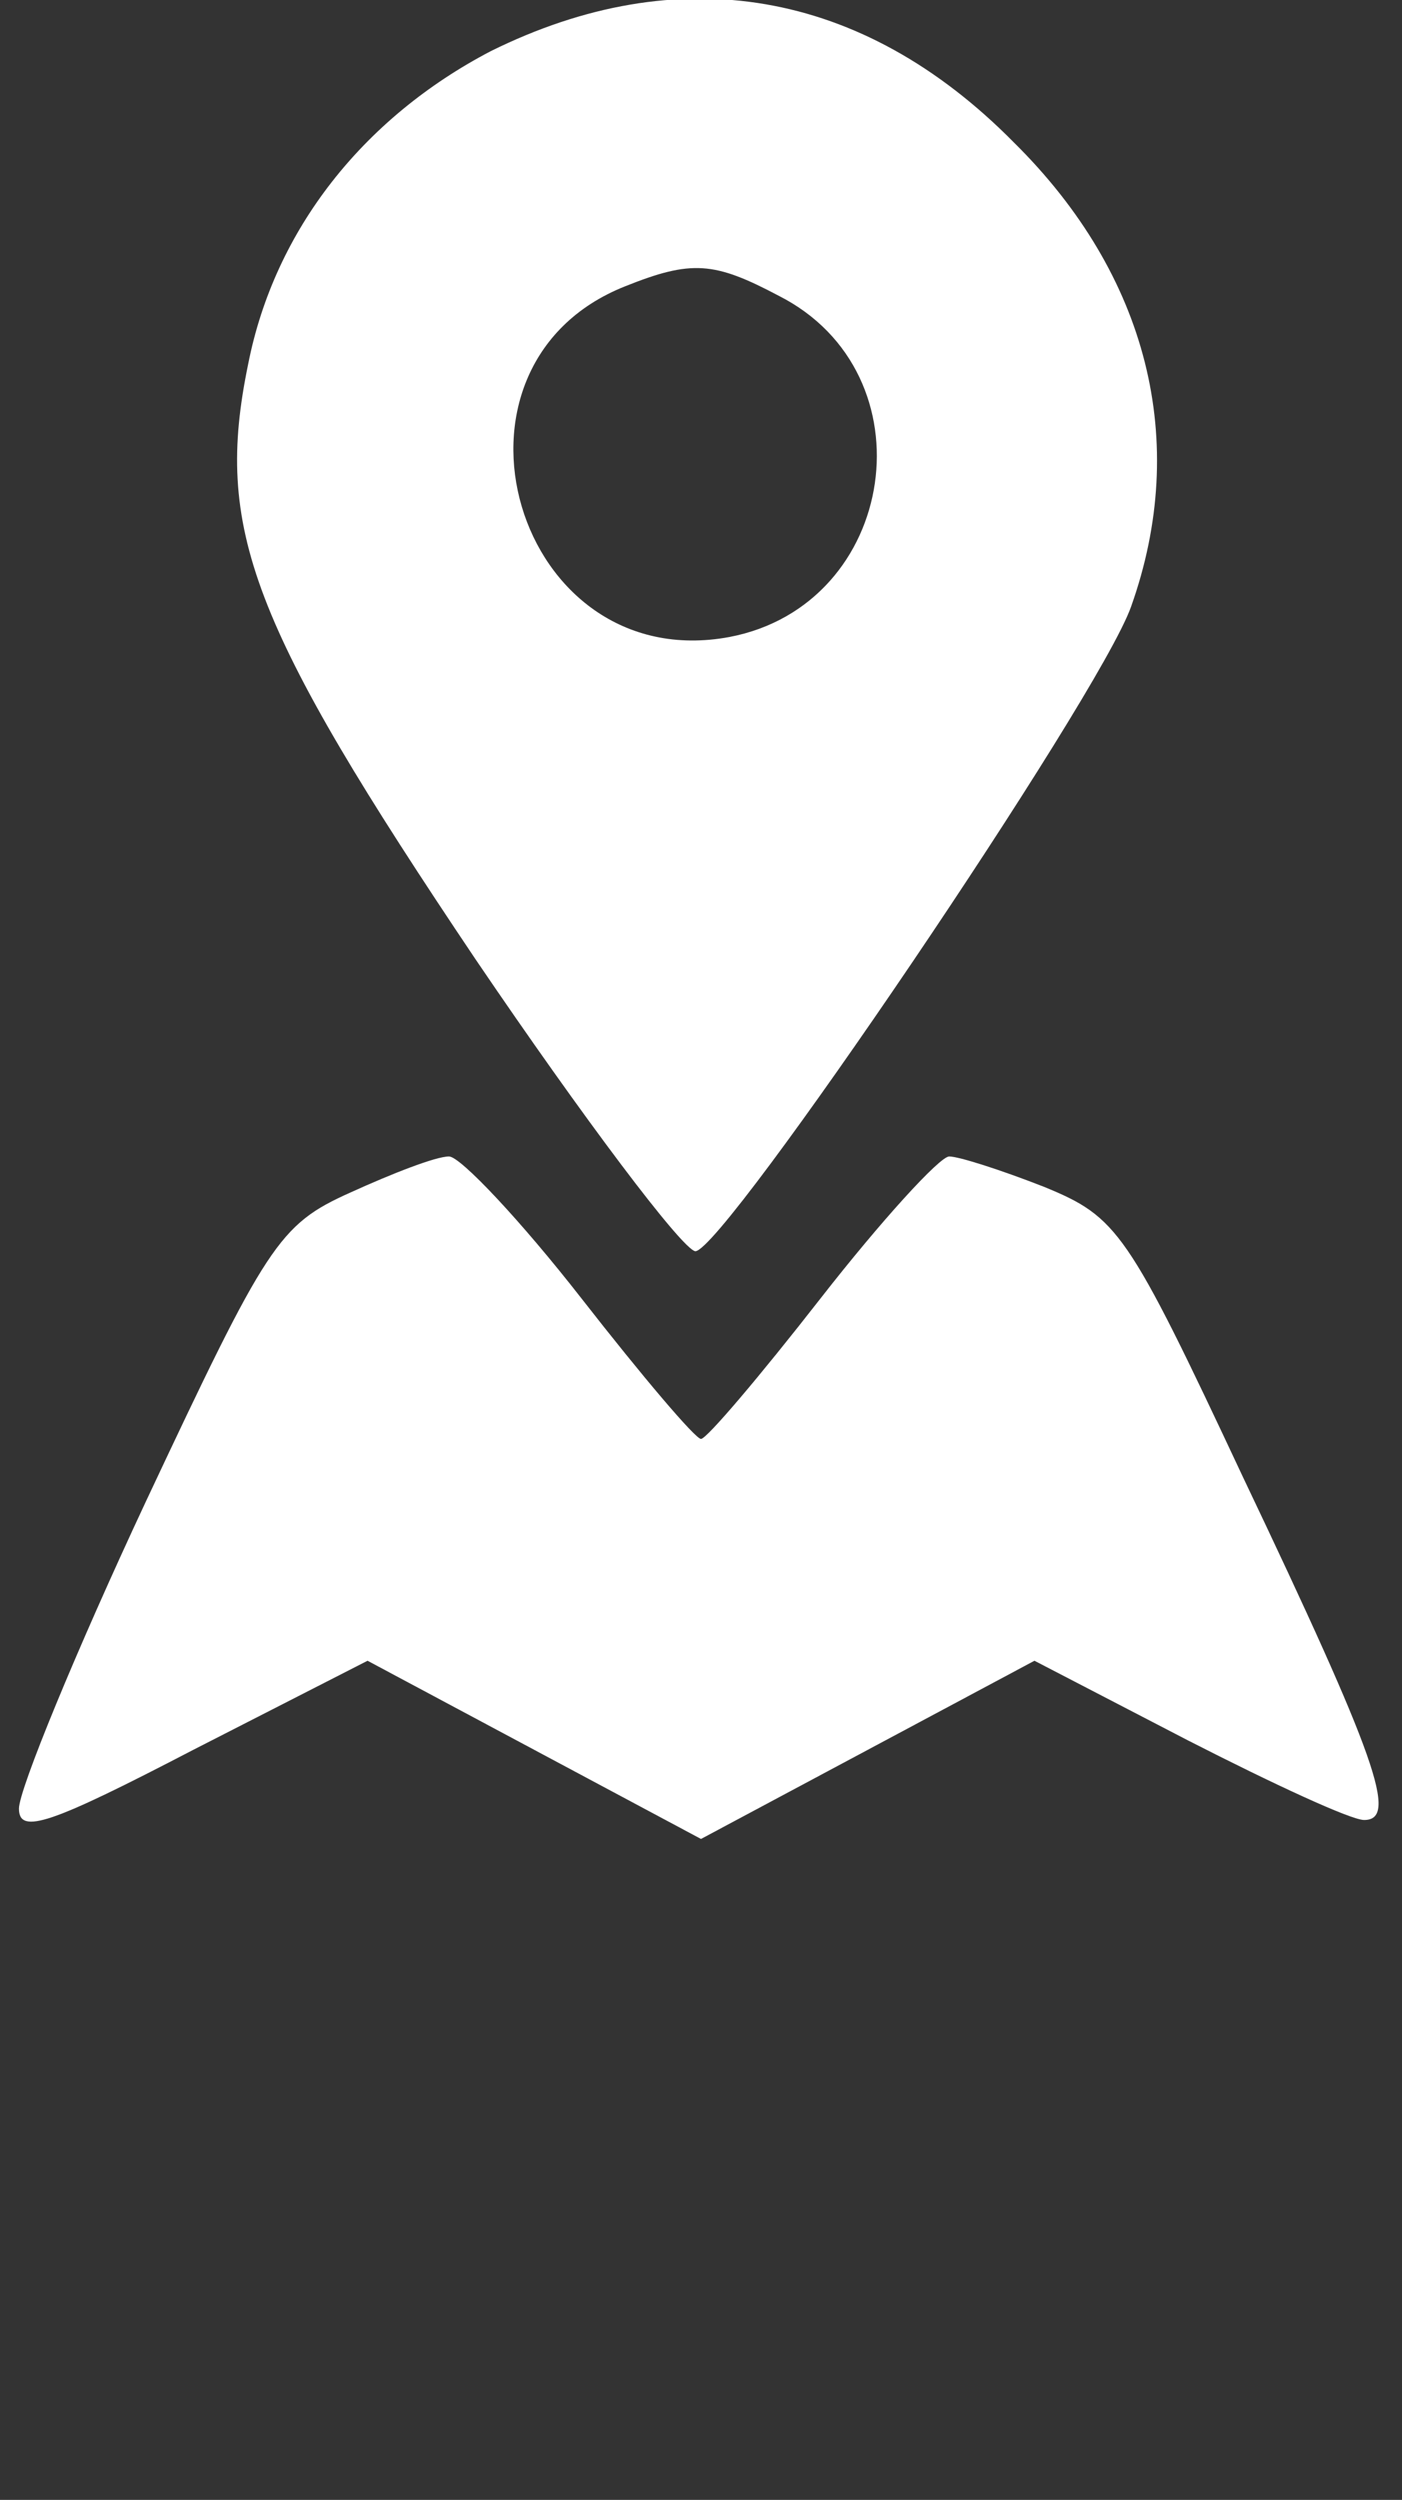
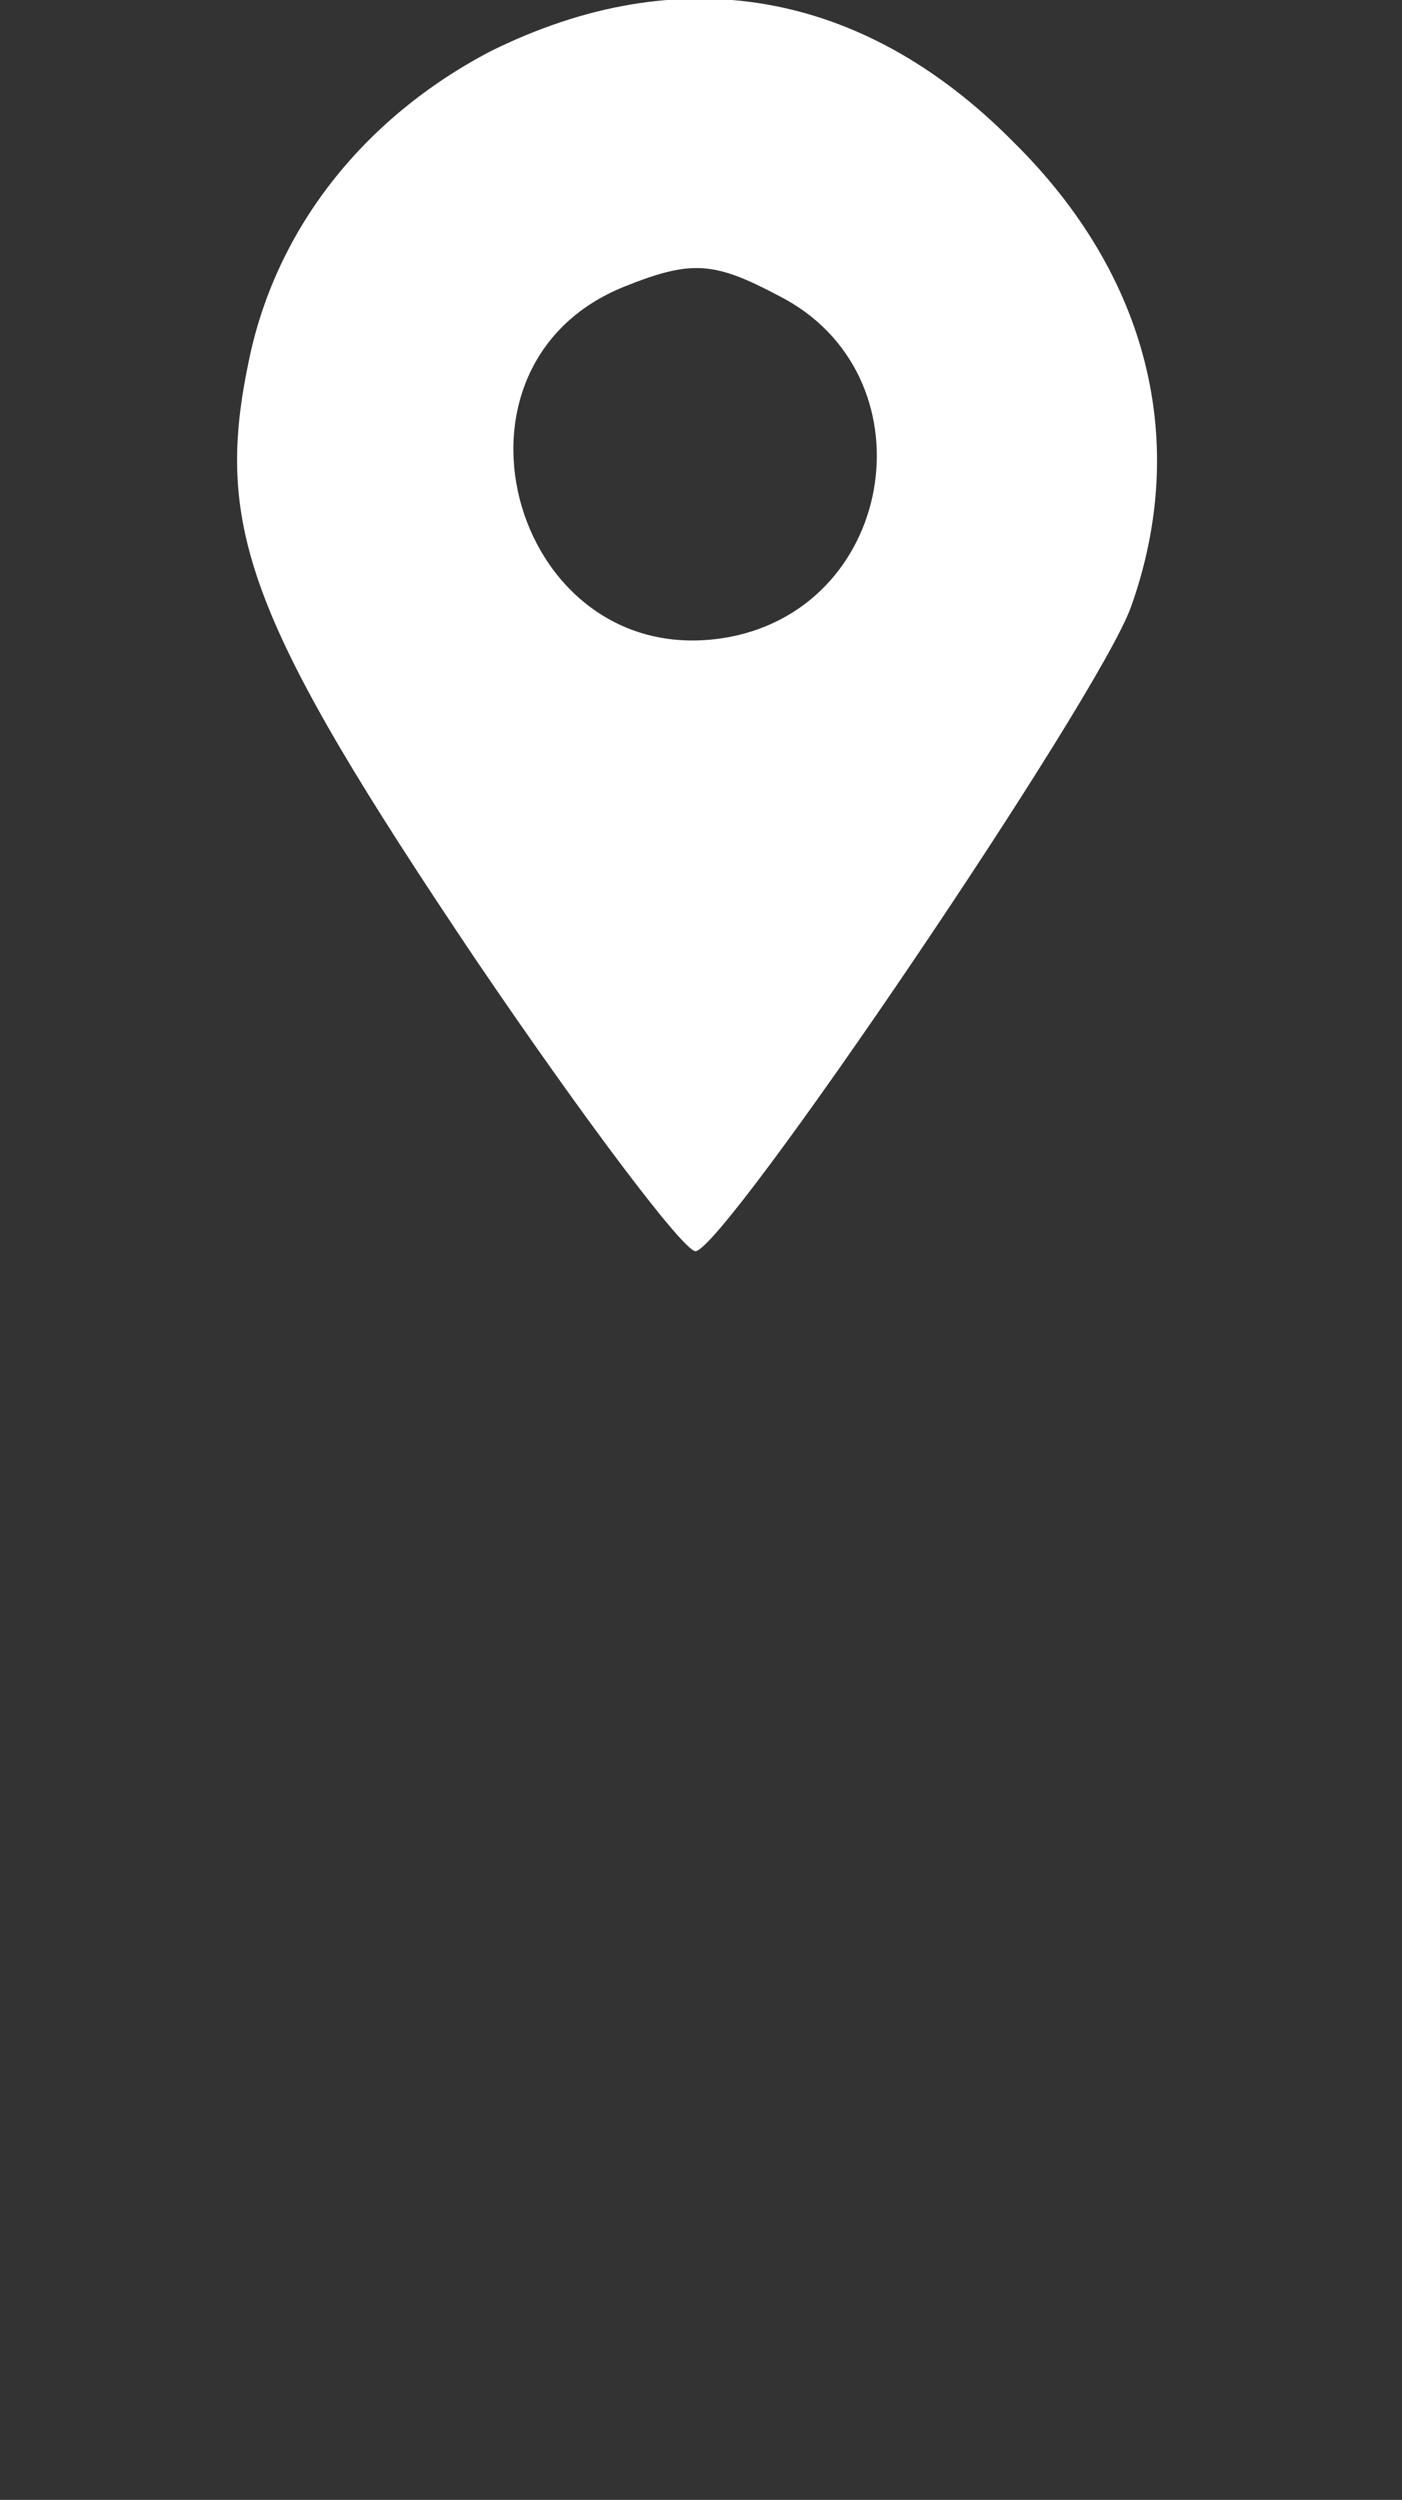
<svg xmlns="http://www.w3.org/2000/svg" version="1.0" width="74" height="131.862" preserveAspectRatio="xMidYMid meet">
  <rect width="100%" height="100%" fill="#333333" stroke="none" />
  <rect id="backgroundrect" width="100%" height="100%" x="0" y="0" fill="none" stroke="none" class="selected" style="" />
  <g class="currentLayer" style="">
    <title>Layer 1</title>
    <g transform="translate(0,97) scale(0.1,-0.1) " fill="#ffffff" stroke="none" id="svg_1" class="selected" fill-opacity="1">
      <path d="M259 943 c-67 -35 -114 -94 -128 -165 -18 -87 1 -137 120 -314 57 -84 109 -153 116 -154 15 0 213 292 230 340 31 87 9 175 -62 245 -80 81 -177 97 -276 48z m152 -129 c81 -41 63 -163 -26 -180 -113 -21 -161 143 -55 185 35 14 47 13 81 -5z" id="svg_2" fill="#ffffff" fill-opacity="1" />
-       <path d="M185 341 c-38 -17 -44 -27 -108 -163 -37 -79 -67 -152 -67 -162 0 -14 17 -8 92 31 l92 47 88 -47 88 -47 88 47 88 47 81 -42 c45 -23 86 -42 93 -42 18 0 7 32 -64 181 -61 130 -66 137 -105 153 -23 9 -45 16 -50 16 -5 0 -36 -34 -68 -75 -32 -41 -60 -74 -63 -74 -3 0 -31 33 -63 74 -32 41 -64 75 -70 75 -7 0 -30 -9 -52 -19z" id="svg_3" fill="#ffffff" fill-opacity="1" />
    </g>
  </g>
</svg>